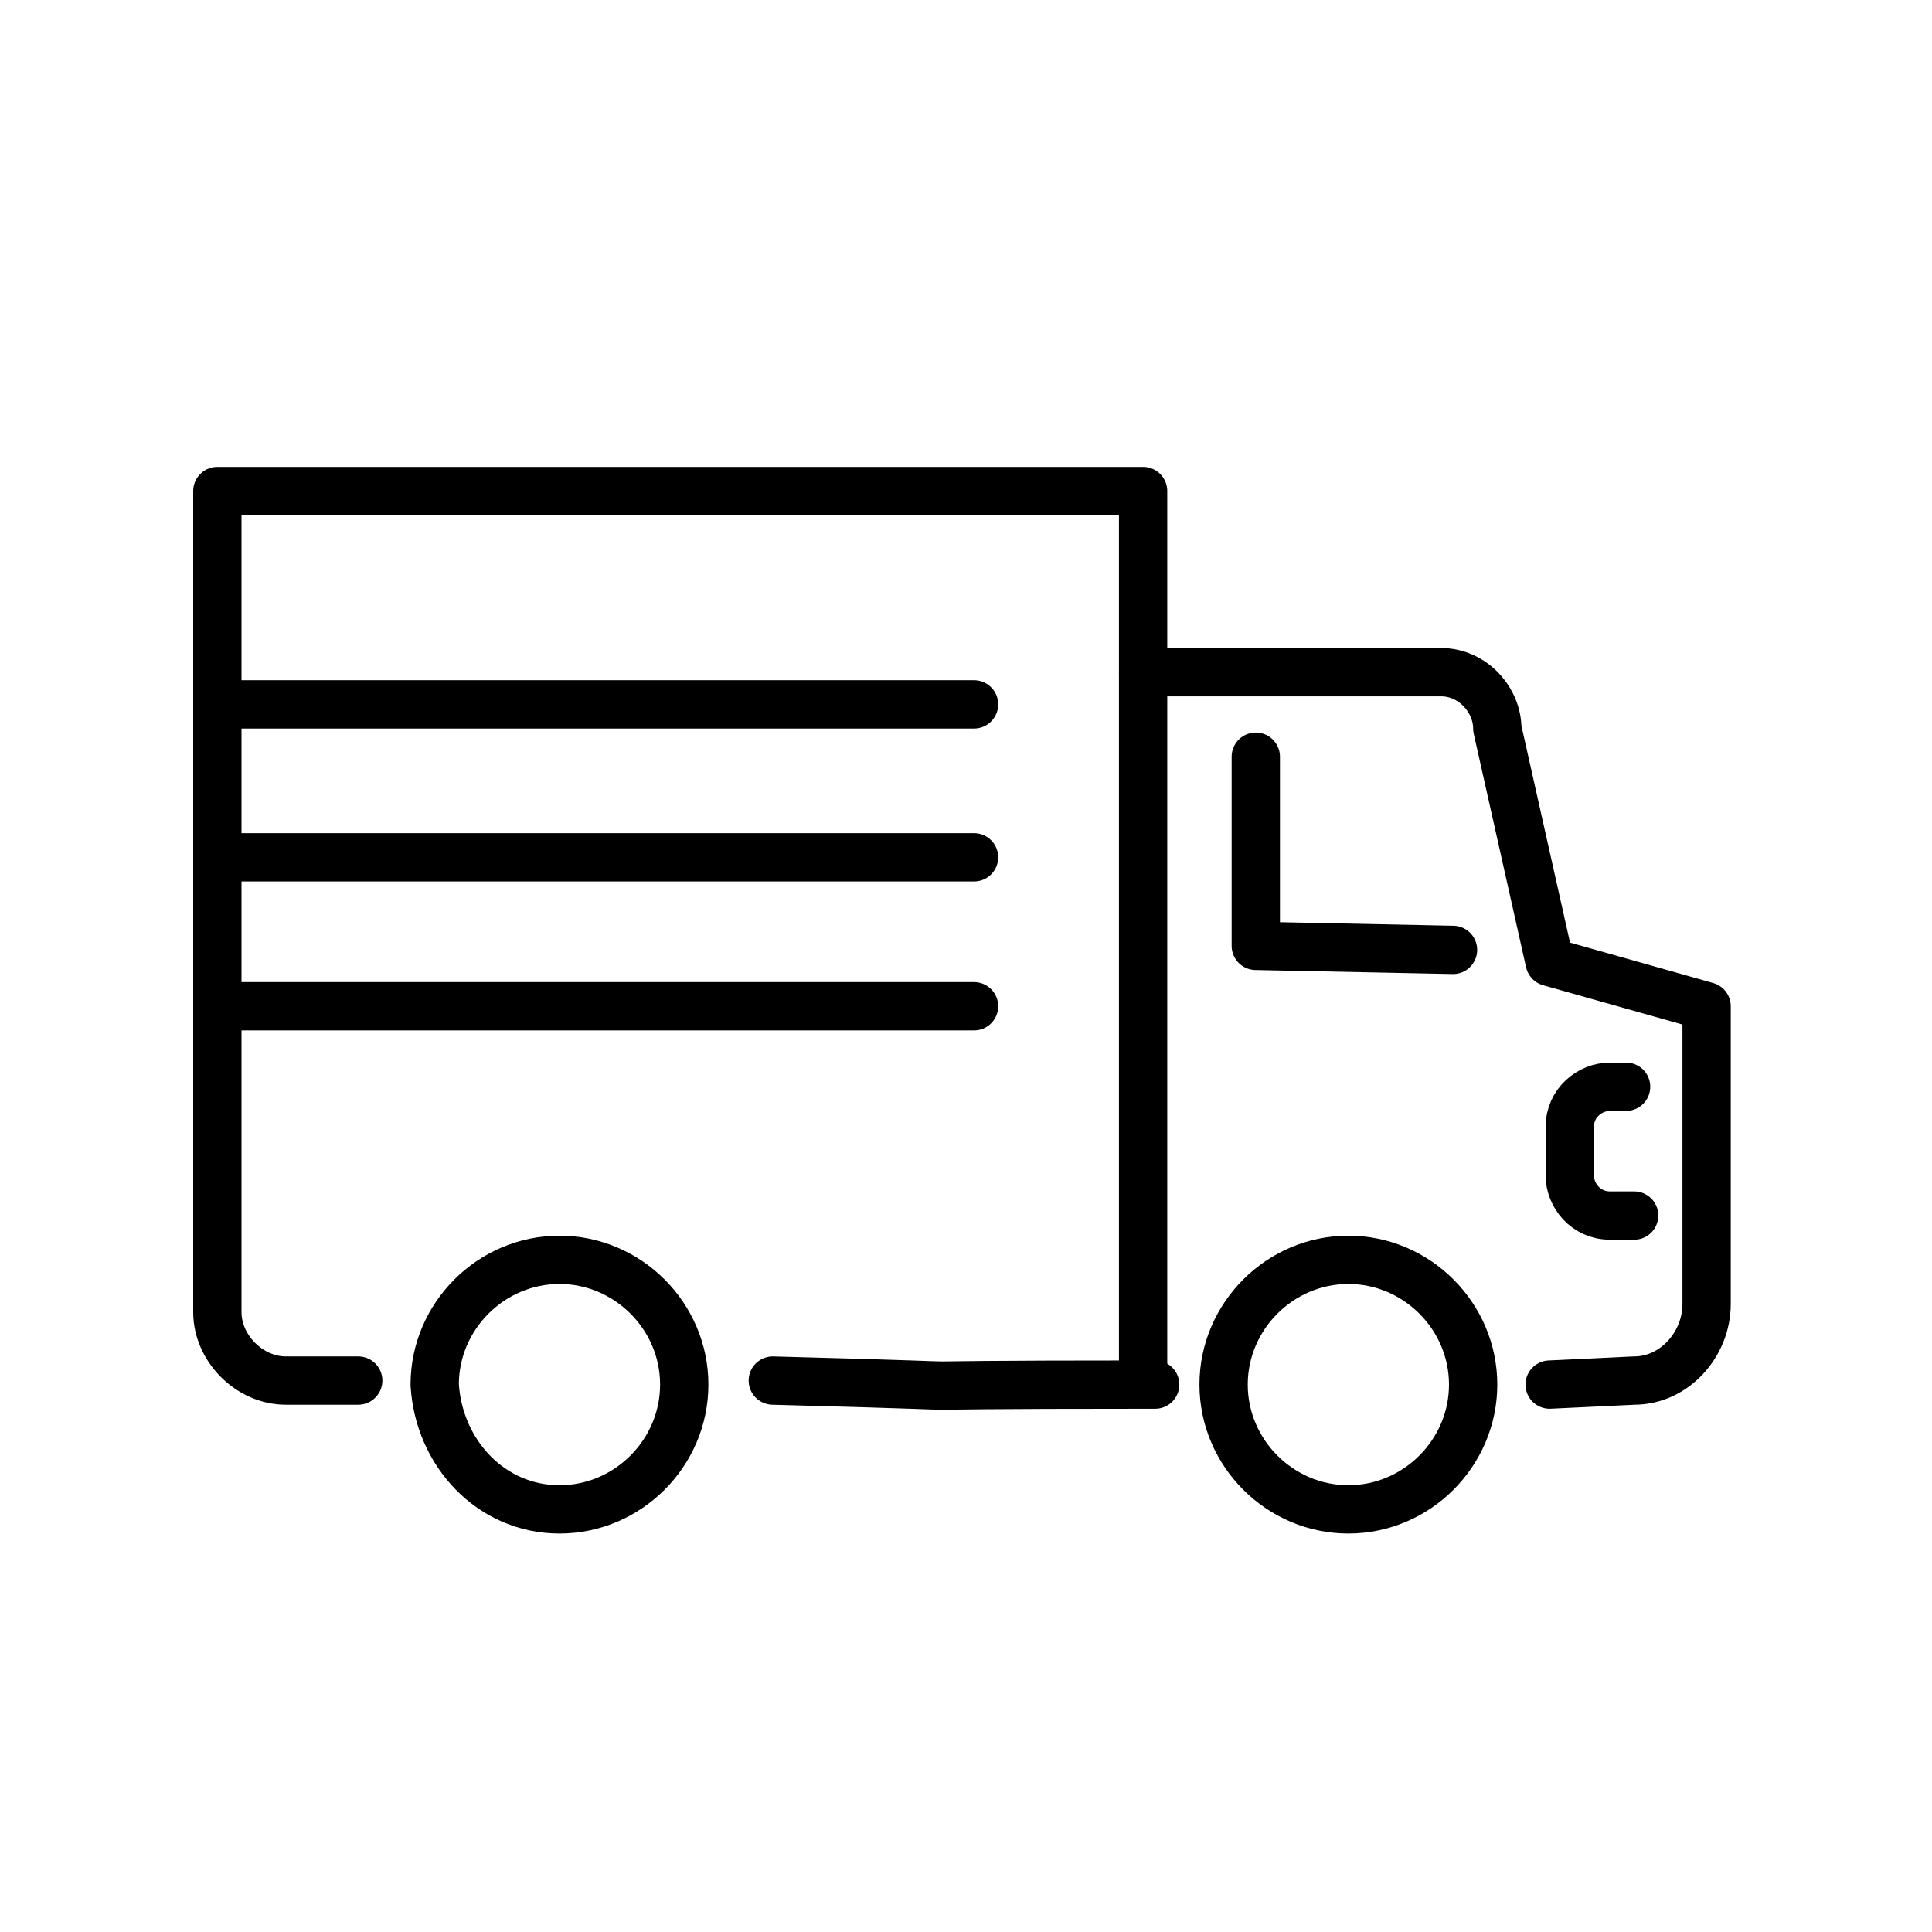
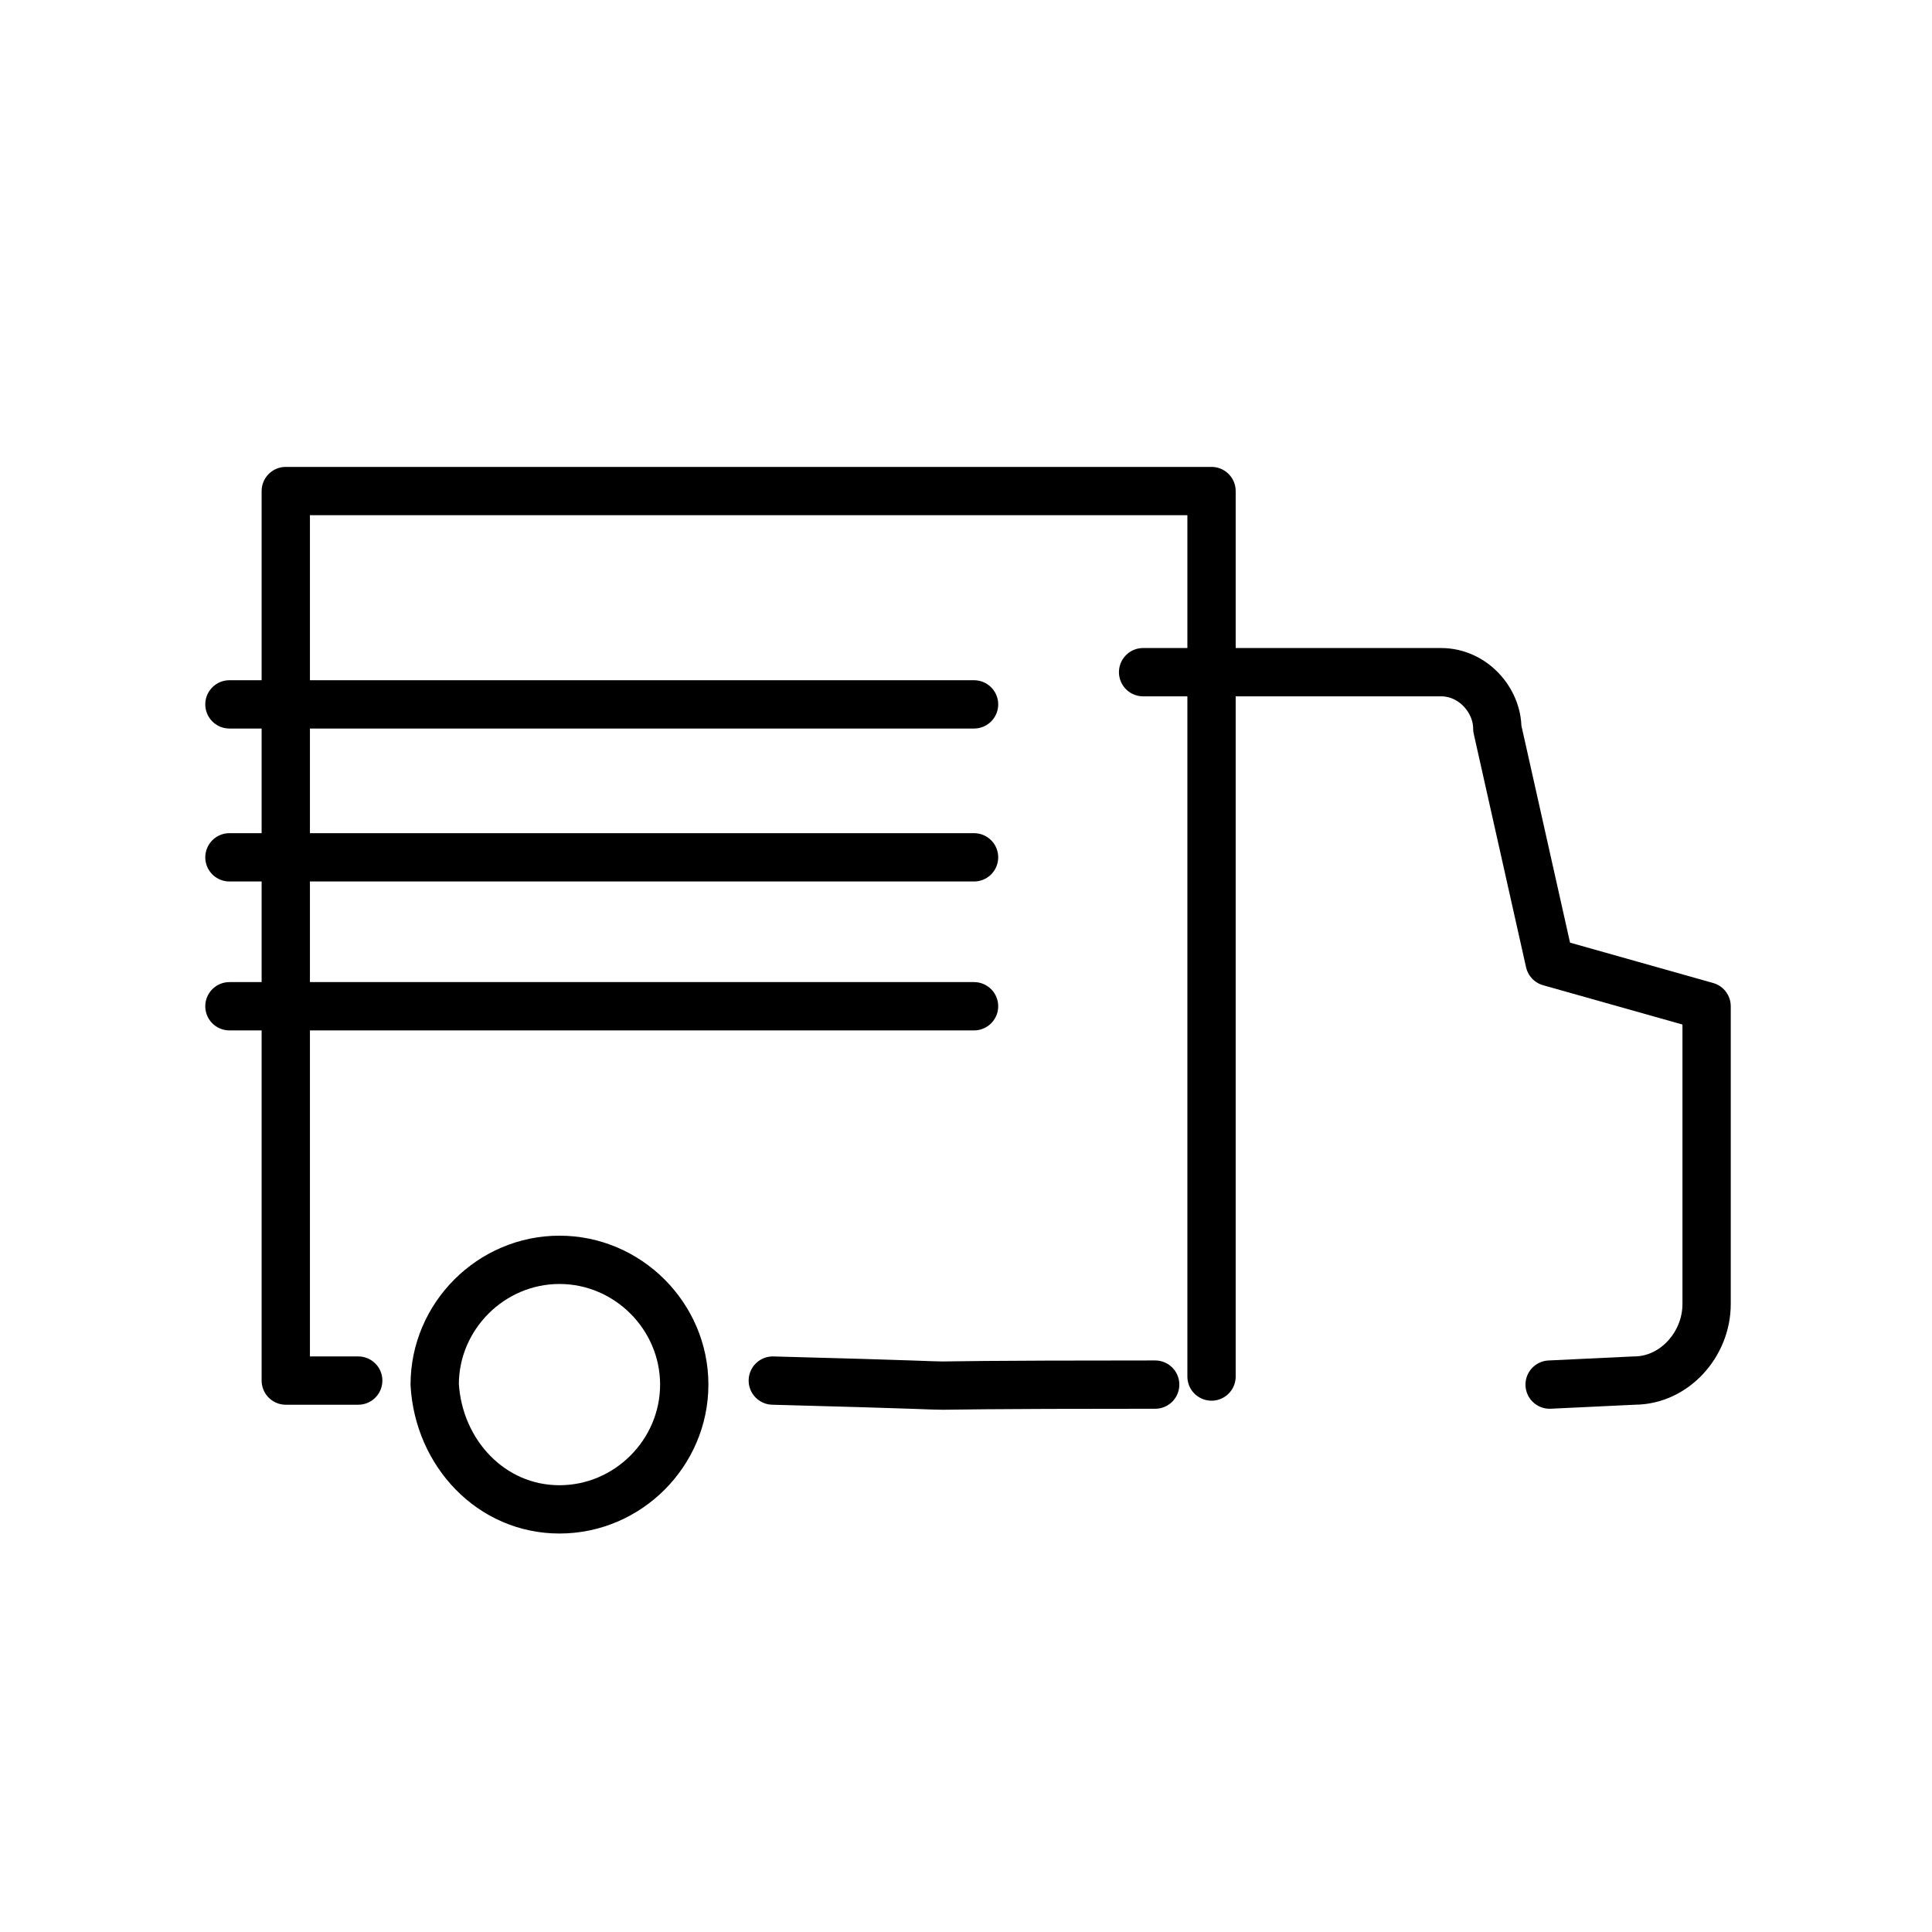
<svg xmlns="http://www.w3.org/2000/svg" version="1.1" id="レイヤー_1" x="0px" y="0px" viewBox="0 0 48 48" style="enable-background:new 0 0 48 48;" xml:space="preserve">
  <style type="text/css">
	.st0{fill:none;stroke:#000000;stroke-width:1.2;stroke-linecap:round;stroke-linejoin:round;}
	.st1{fill:none;}
</style>
  <g id="レイヤー_2_00000078749196239229892210000006182213975089280406_">
    <g id="レイヤー_1-2">
      <path class="st0" d="M28.4,16.7l7.4,0l0,0c0.8,0,1.4,0.7,1.4,1.4l1.3,5.8l3.9,1.1v7.4c0,1-0.8,1.9-1.8,1.9c0,0,0,0,0,0l0,0    l-2.1,0.1" />
      <path class="st0" d="M28.7,34.4c-9,0-1.9,0.1-9.5-0.1" />
-       <polyline class="st0" points="36.1,23.6 31.2,23.5 31.2,18.8   " />
-       <path class="st0" d="M30.4,34.4c0-1.7,1.4-3.1,3.1-3.1c1.7,0,3.1,1.4,3.1,3.1c0,1.7-1.4,3.1-3.1,3.1l0,0    C31.8,37.5,30.4,36.1,30.4,34.4z" />
      <path class="st0" d="M10.8,34.4c0-1.7,1.4-3.1,3.1-3.1s3.1,1.4,3.1,3.1c0,1.7-1.4,3.1-3.1,3.1l0,0C12.2,37.5,10.9,36.1,10.8,34.4z    " />
-       <path class="st0" d="M40.4,27H40c-0.5,0-1,0.4-1,1v1.2c0,0.5,0.4,1,1,1c0,0,0,0,0,0h0.6" />
-       <path class="st0" d="M8.9,34.3H7.1c-0.9,0-1.7-0.8-1.7-1.7l0,0V12.2h23v22" />
+       <path class="st0" d="M8.9,34.3H7.1l0,0V12.2h23v22" />
      <line class="st0" x1="5.7" y1="21.3" x2="24.2" y2="21.3" />
      <line class="st0" x1="5.7" y1="25" x2="24.2" y2="25" />
      <line class="st0" x1="5.7" y1="17.5" x2="24.2" y2="17.5" />
      <g id="Rectangle">
-         <rect class="st1" width="48" height="48" />
-       </g>
+         </g>
    </g>
  </g>
</svg>